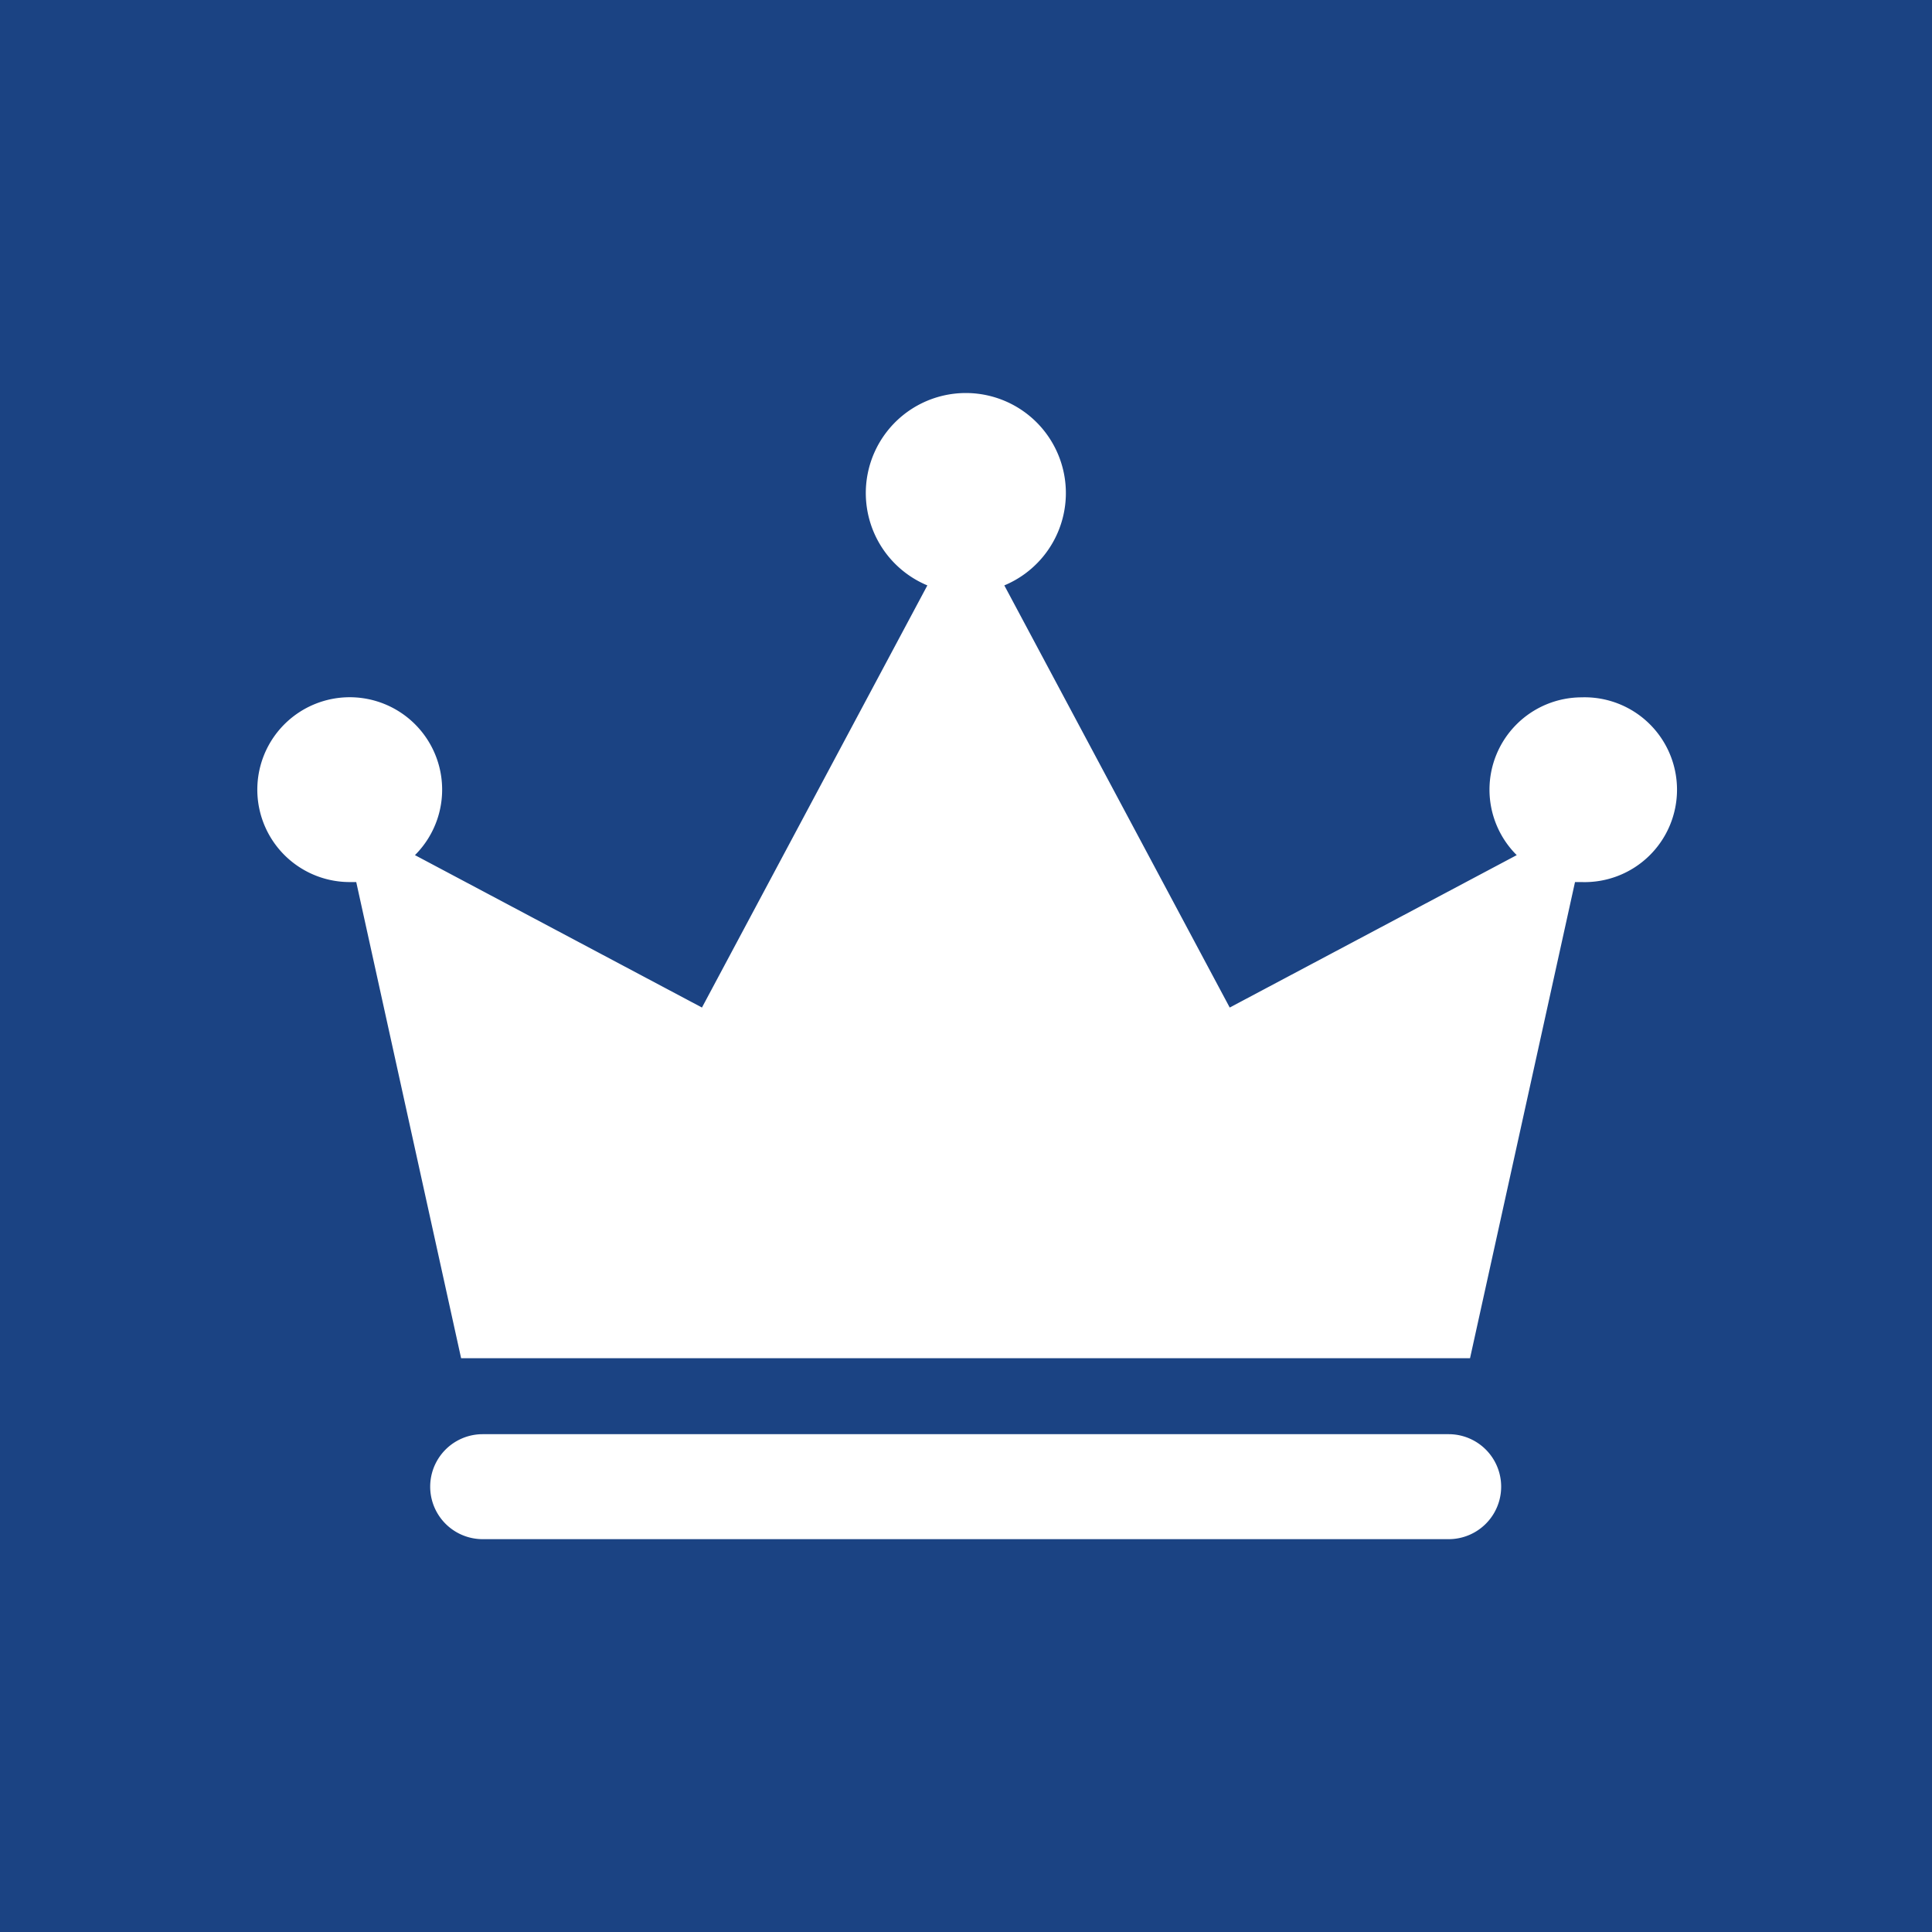
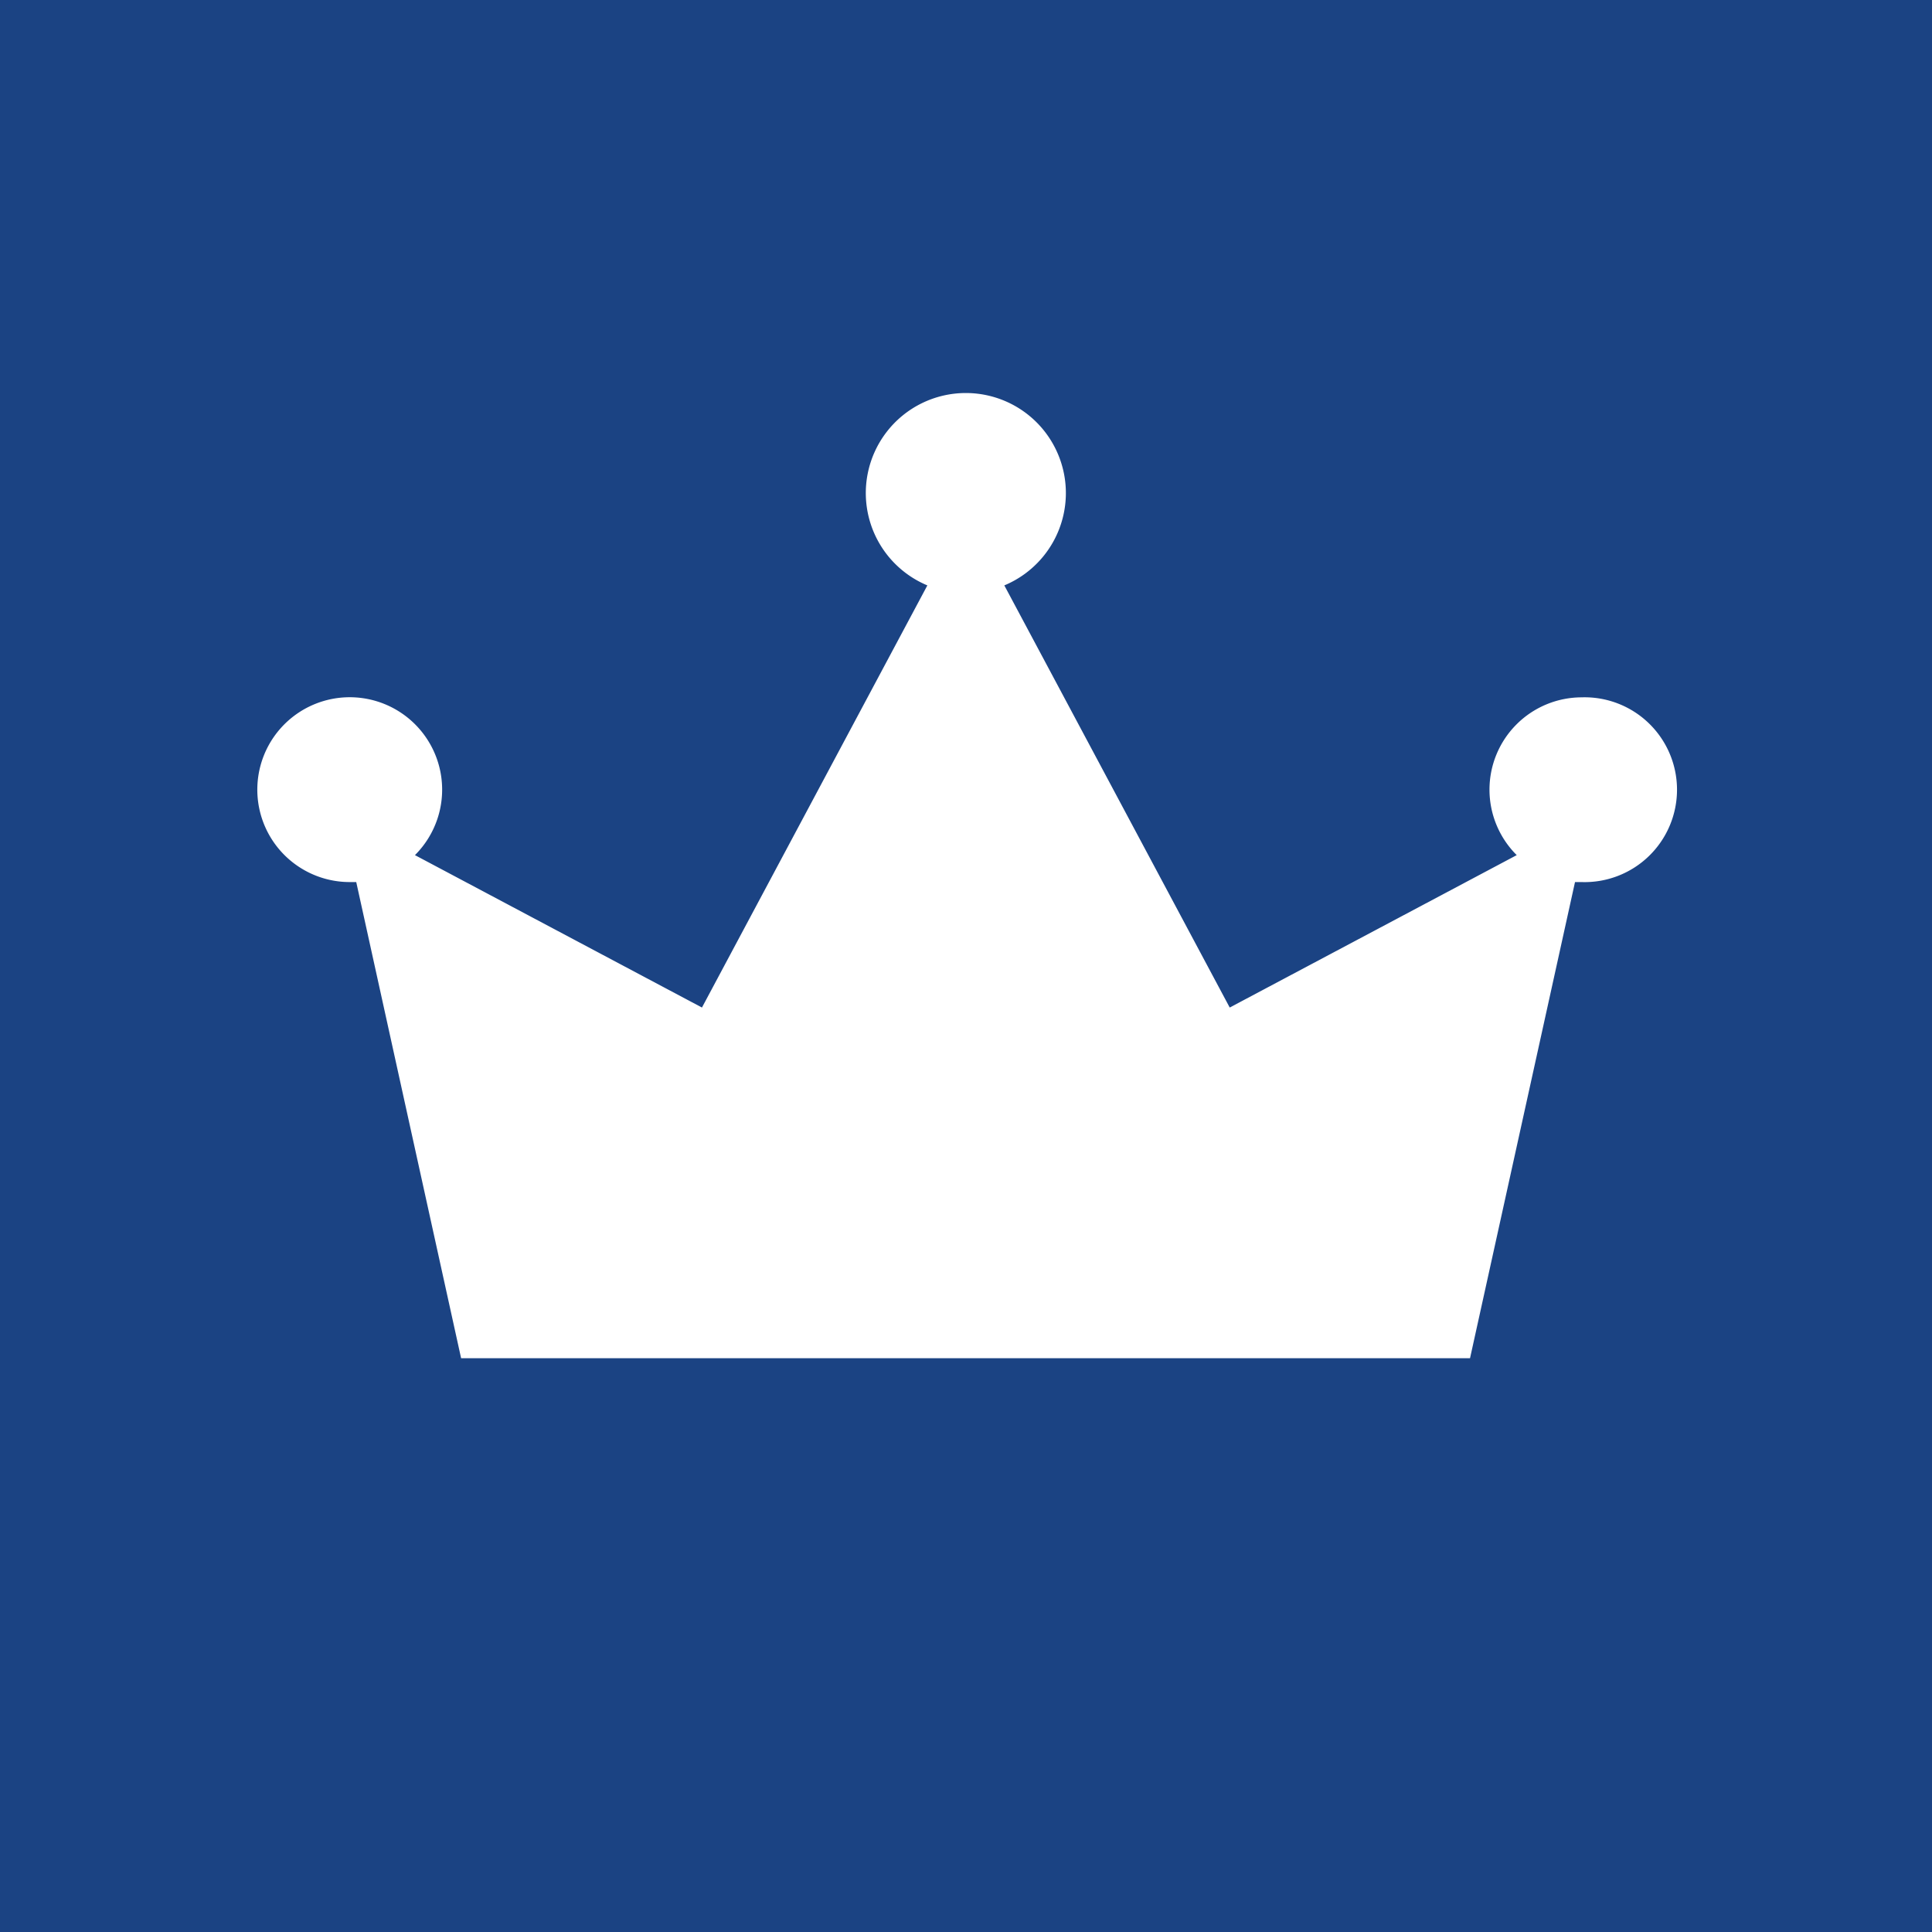
<svg xmlns="http://www.w3.org/2000/svg" width="18" height="18" viewBox="0 0 18 18">
  <g id="グループ_355736" data-name="グループ 355736" transform="translate(-600 -414)">
    <rect id="長方形_25250" data-name="長方形 25250" width="18" height="18" transform="translate(600 414)" fill="#1b4383" />
    <g id="グループ_355736-2" data-name="グループ 355736" transform="translate(602.399 417.66)">
-       <path id="パス_34" data-name="パス 34" d="M6383.294,1908.843h-9a.489.489,0,1,0,0,.978h9a.489.489,0,1,0,0-.978Z" transform="translate(-6372.196 -1899.141)" fill="#fff" />
      <path id="パス_35" data-name="パス 35" d="M6315.243,1484.849a.86.86,0,0,0-.607,1.47l-2.674,1.42-2.1-3.933a.932.932,0,1,0-.717,0l-2.1,3.933-2.674-1.42a.861.861,0,1,0-.608.251c.021,0,.041,0,.061,0l.977,4.436h9.4l.978-4.436c.021,0,.04,0,.06,0a.861.861,0,1,0,0-1.721Z" transform="translate(-6302.904 -1482.012)" fill="#fff" />
    </g>
  </g>
</svg>